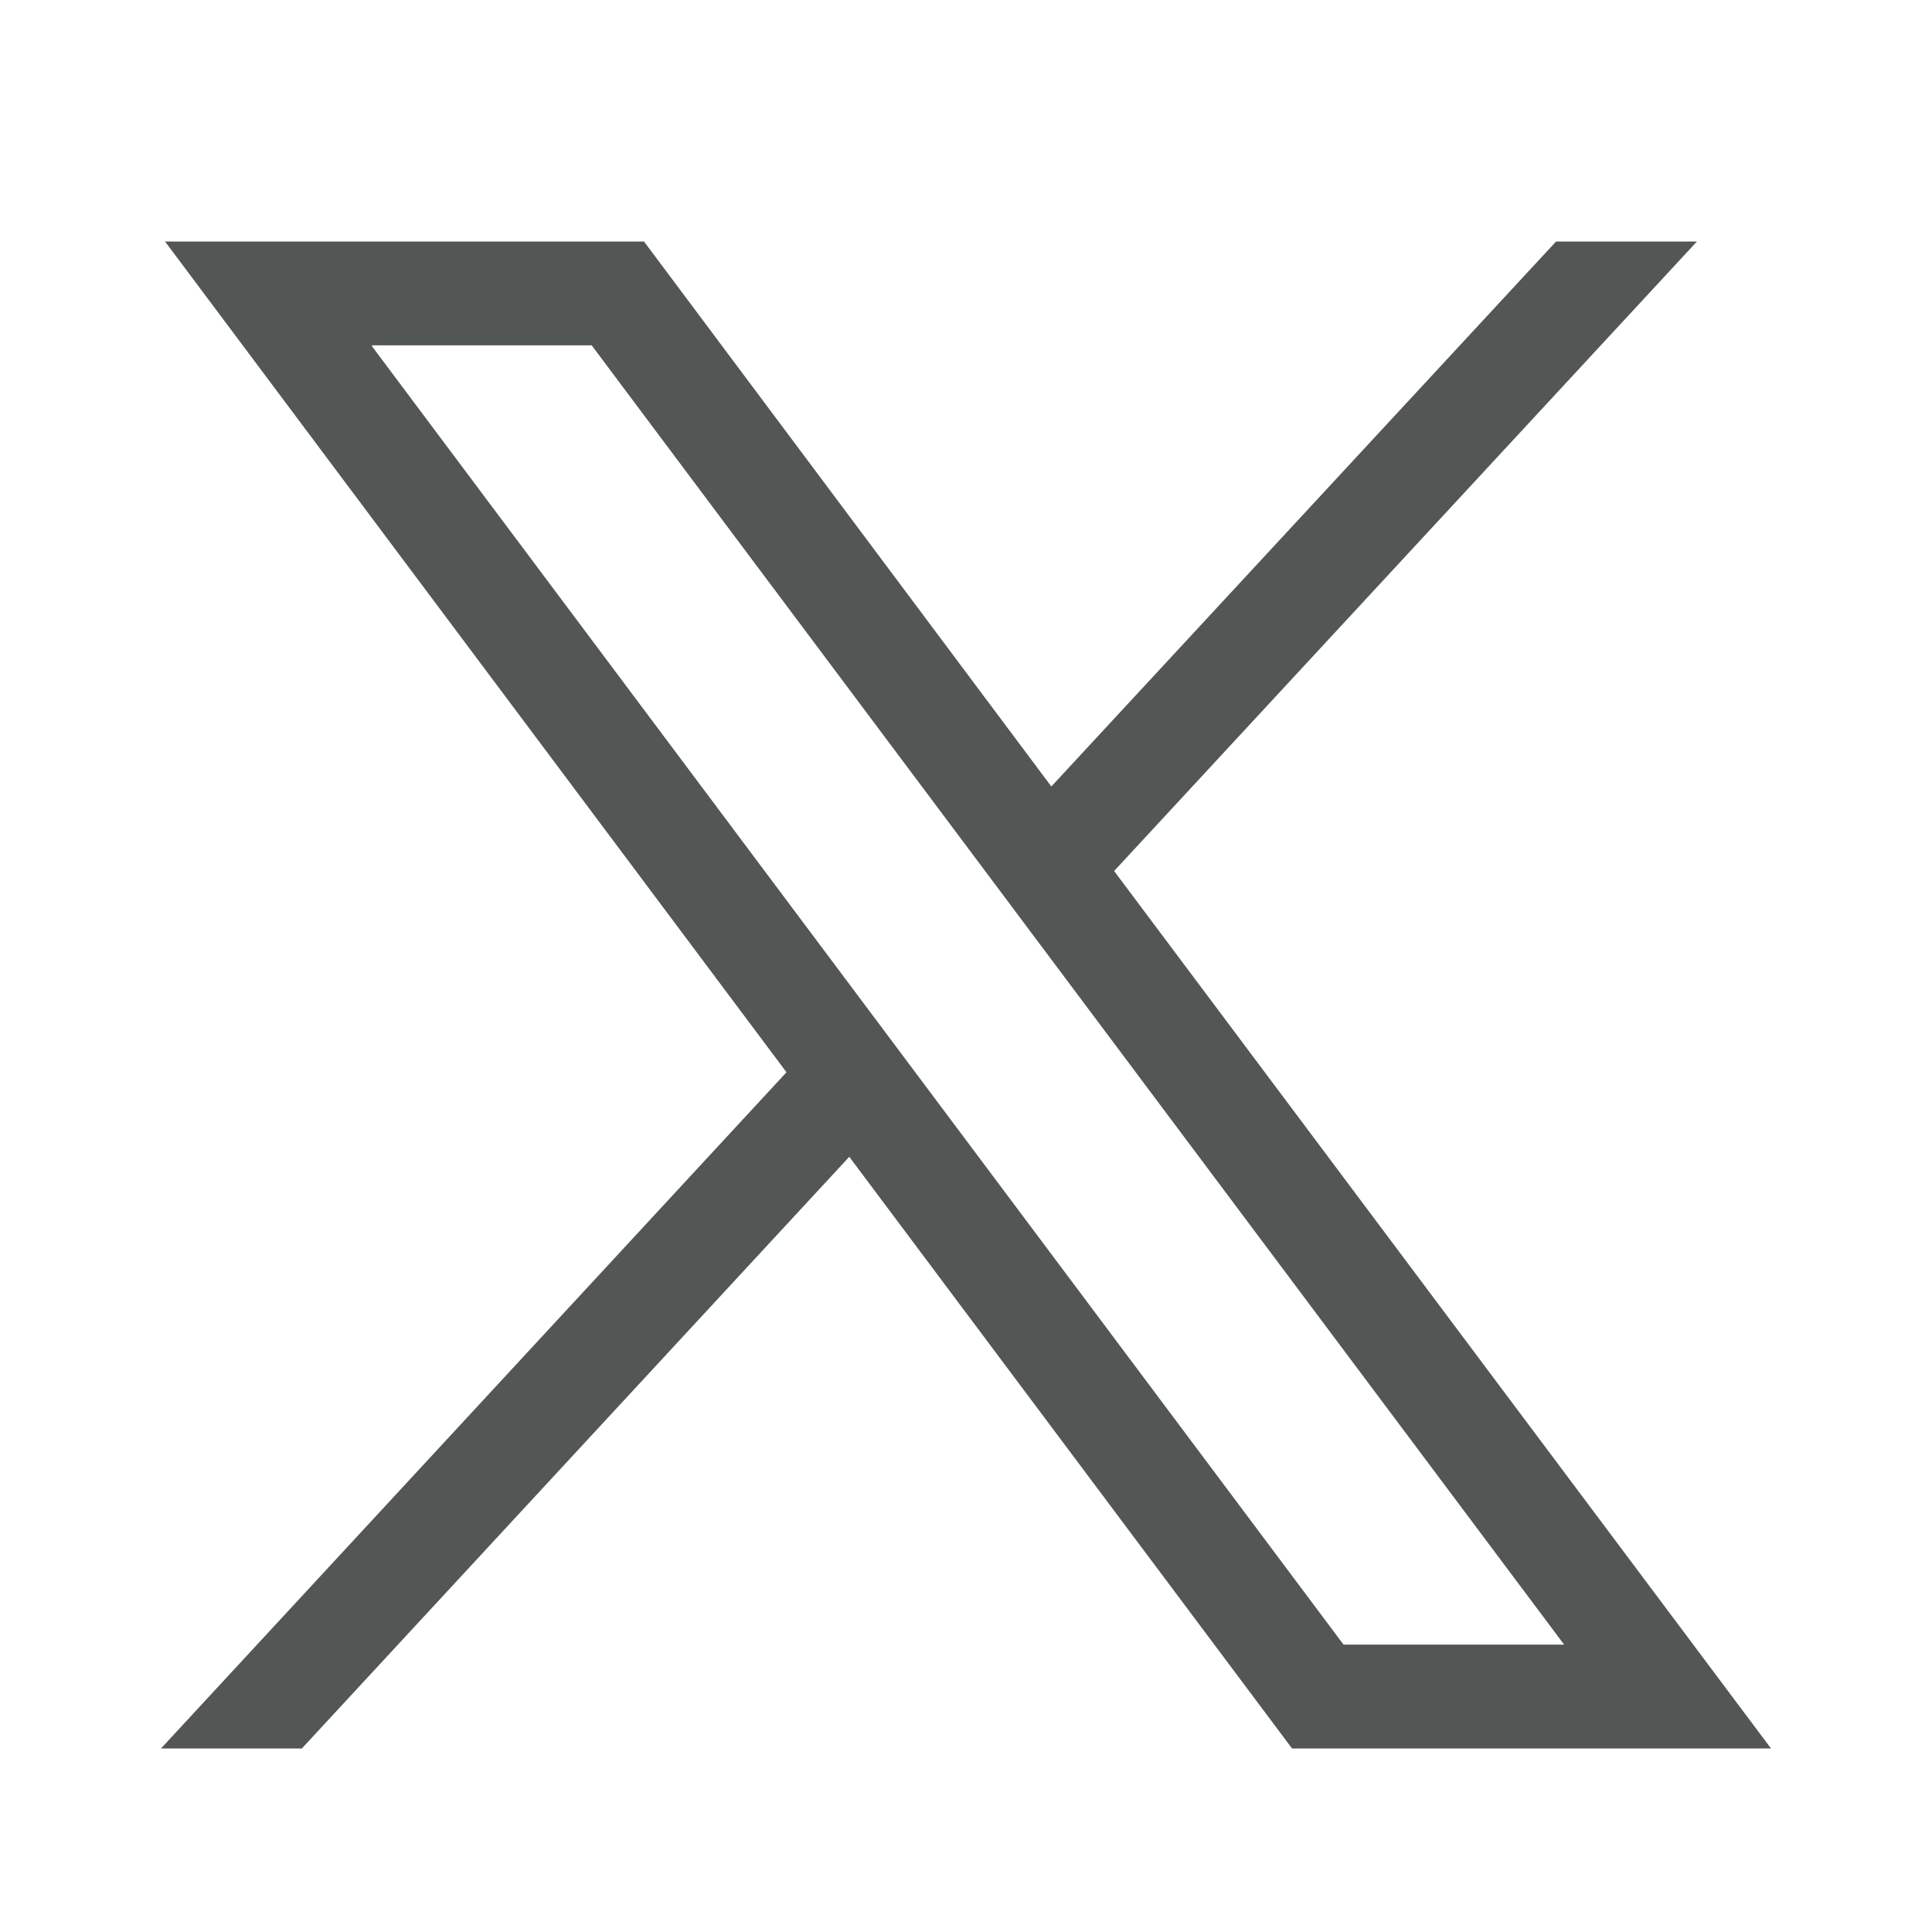
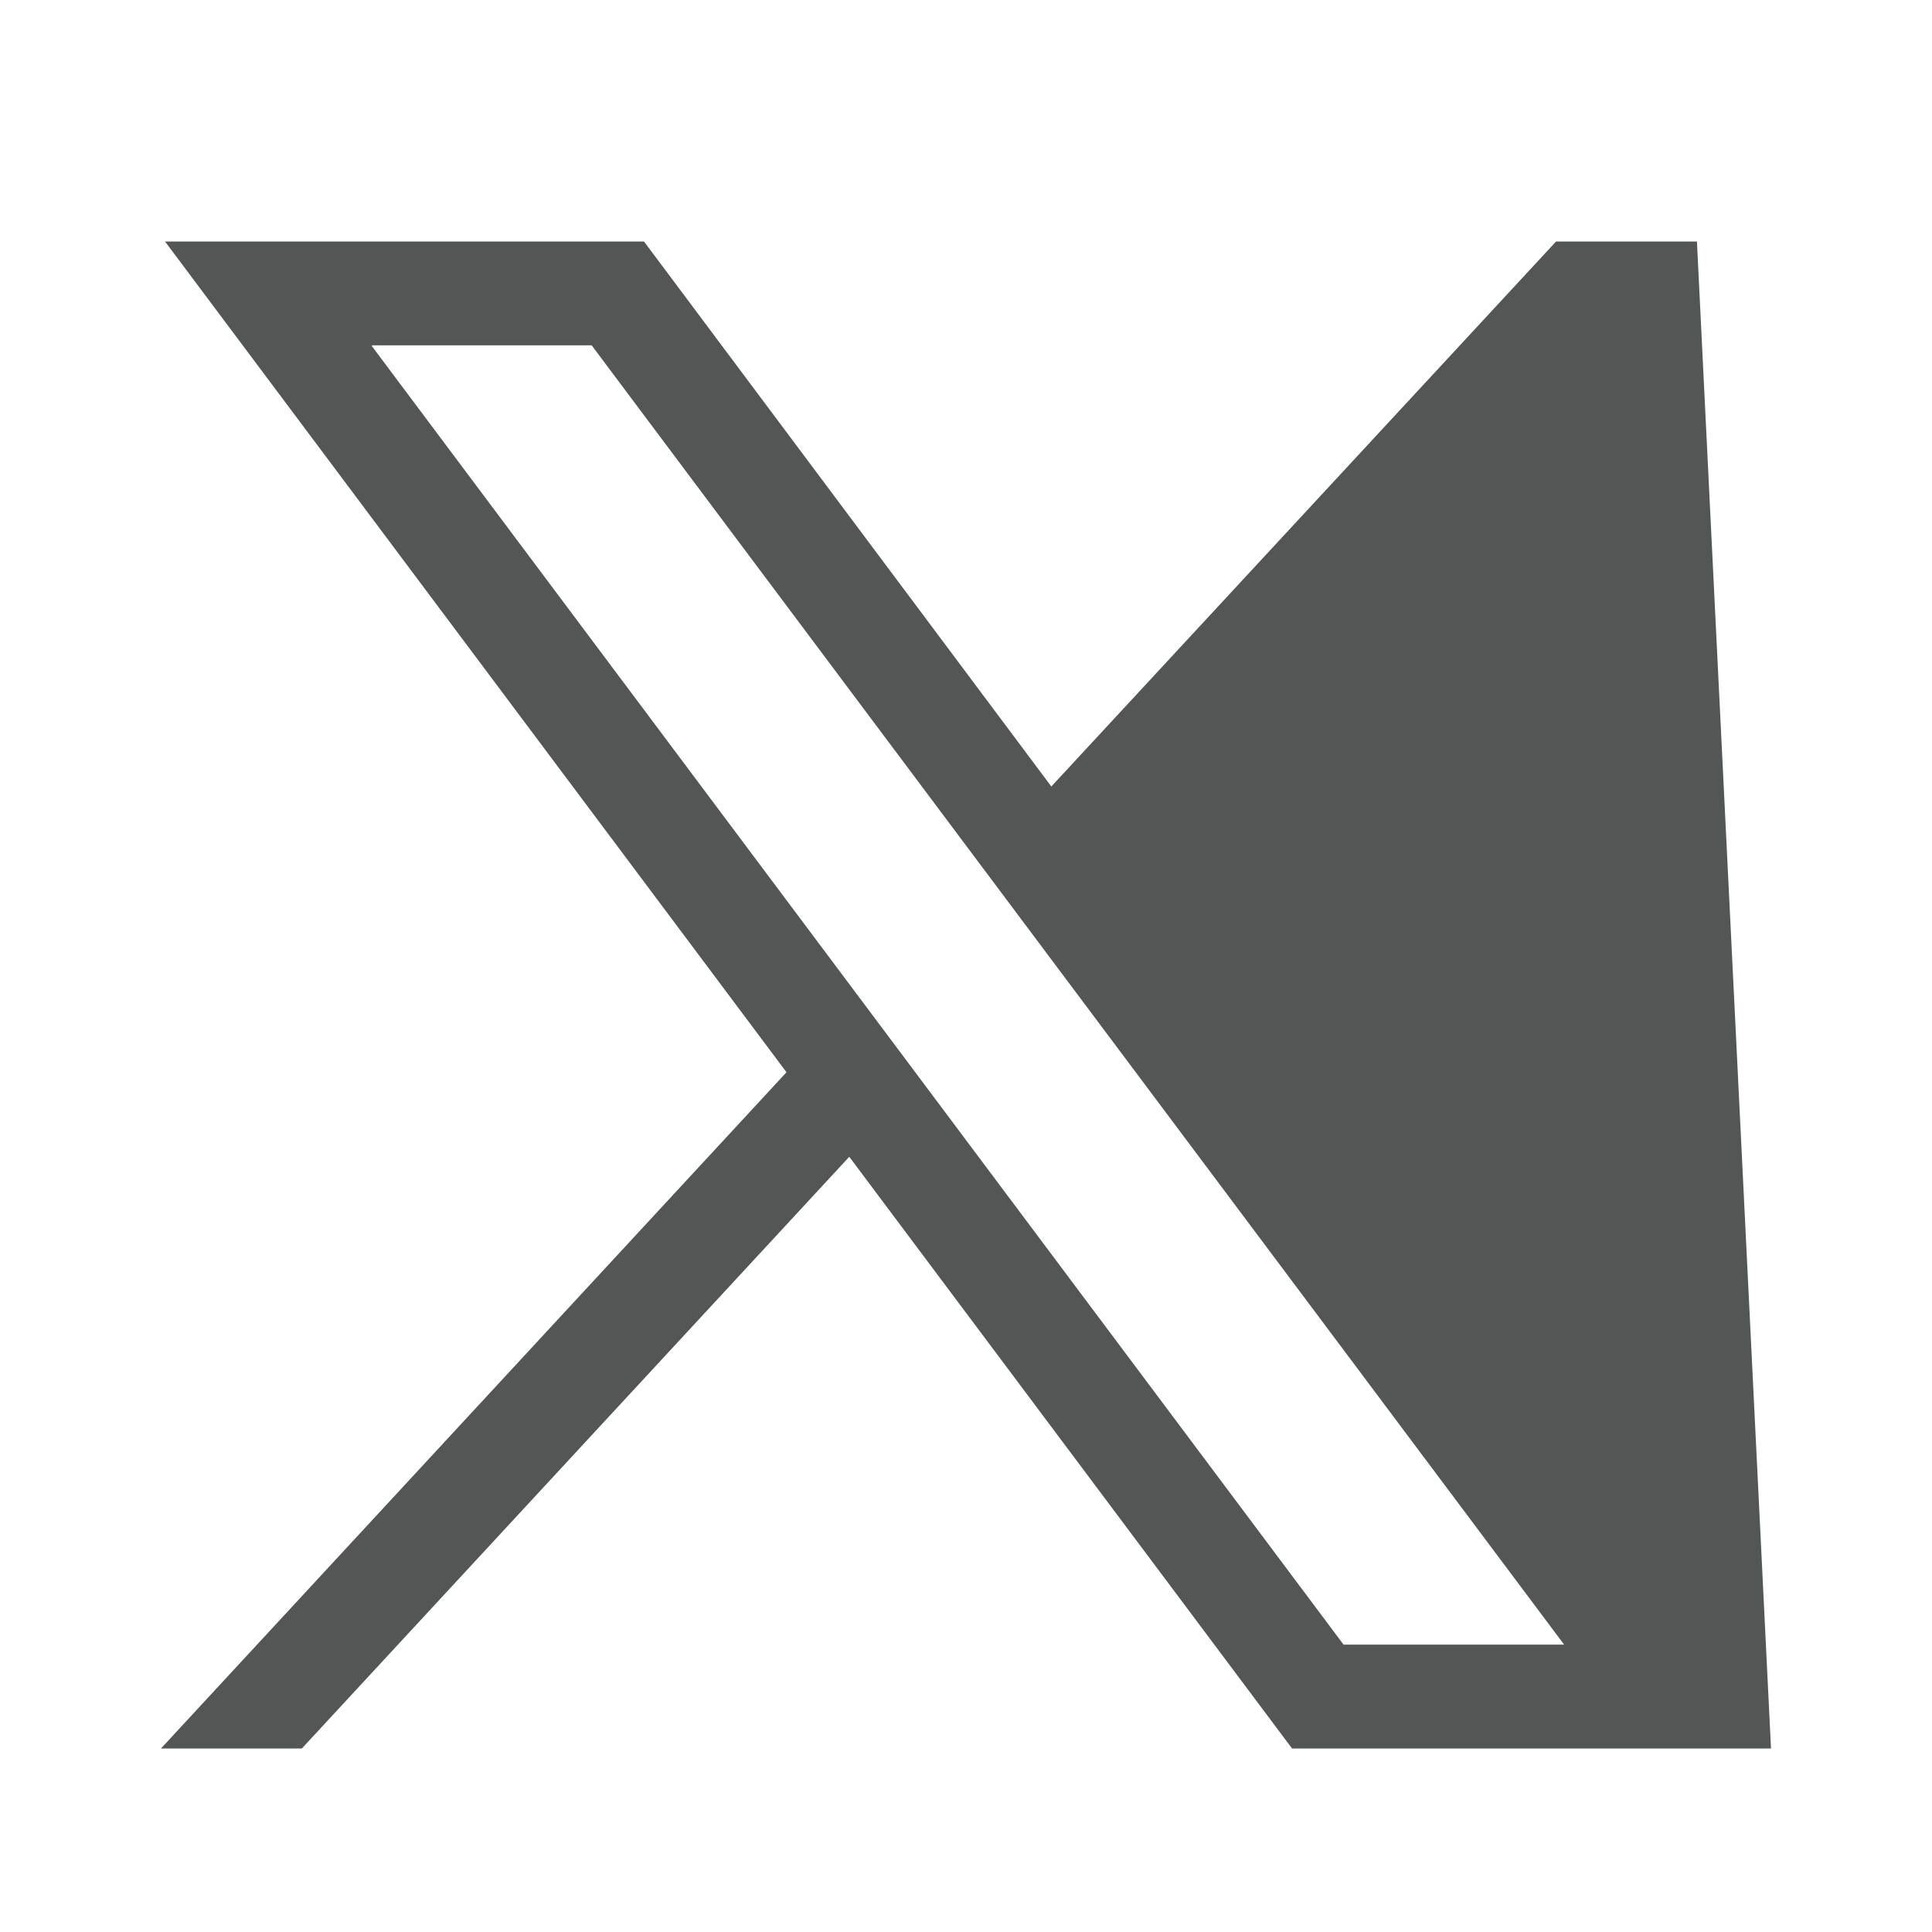
<svg xmlns="http://www.w3.org/2000/svg" fill="none" height="100%" overflow="visible" preserveAspectRatio="none" style="display: block;" viewBox="0 0 24 24" width="100%">
  <g id="Frame">
-     <path d="M2.05 3L9.77 13.32L2 21.72H3.75L10.55 14.37L16.05 21.72H22L13.84 10.82L21.08 3H19.33L13.06 9.77L8 3H2.05ZM4.62 4.29H7.35L19.43 20.43H16.69L4.62 4.3V4.29Z" fill="#525755" id="Vector" />
+     <path d="M2.05 3L9.77 13.32L2 21.72H3.75L10.55 14.37L16.05 21.72H22L21.08 3H19.33L13.06 9.77L8 3H2.05ZM4.62 4.29H7.35L19.43 20.43H16.69L4.62 4.3V4.29Z" fill="#525755" id="Vector" />
  </g>
</svg>